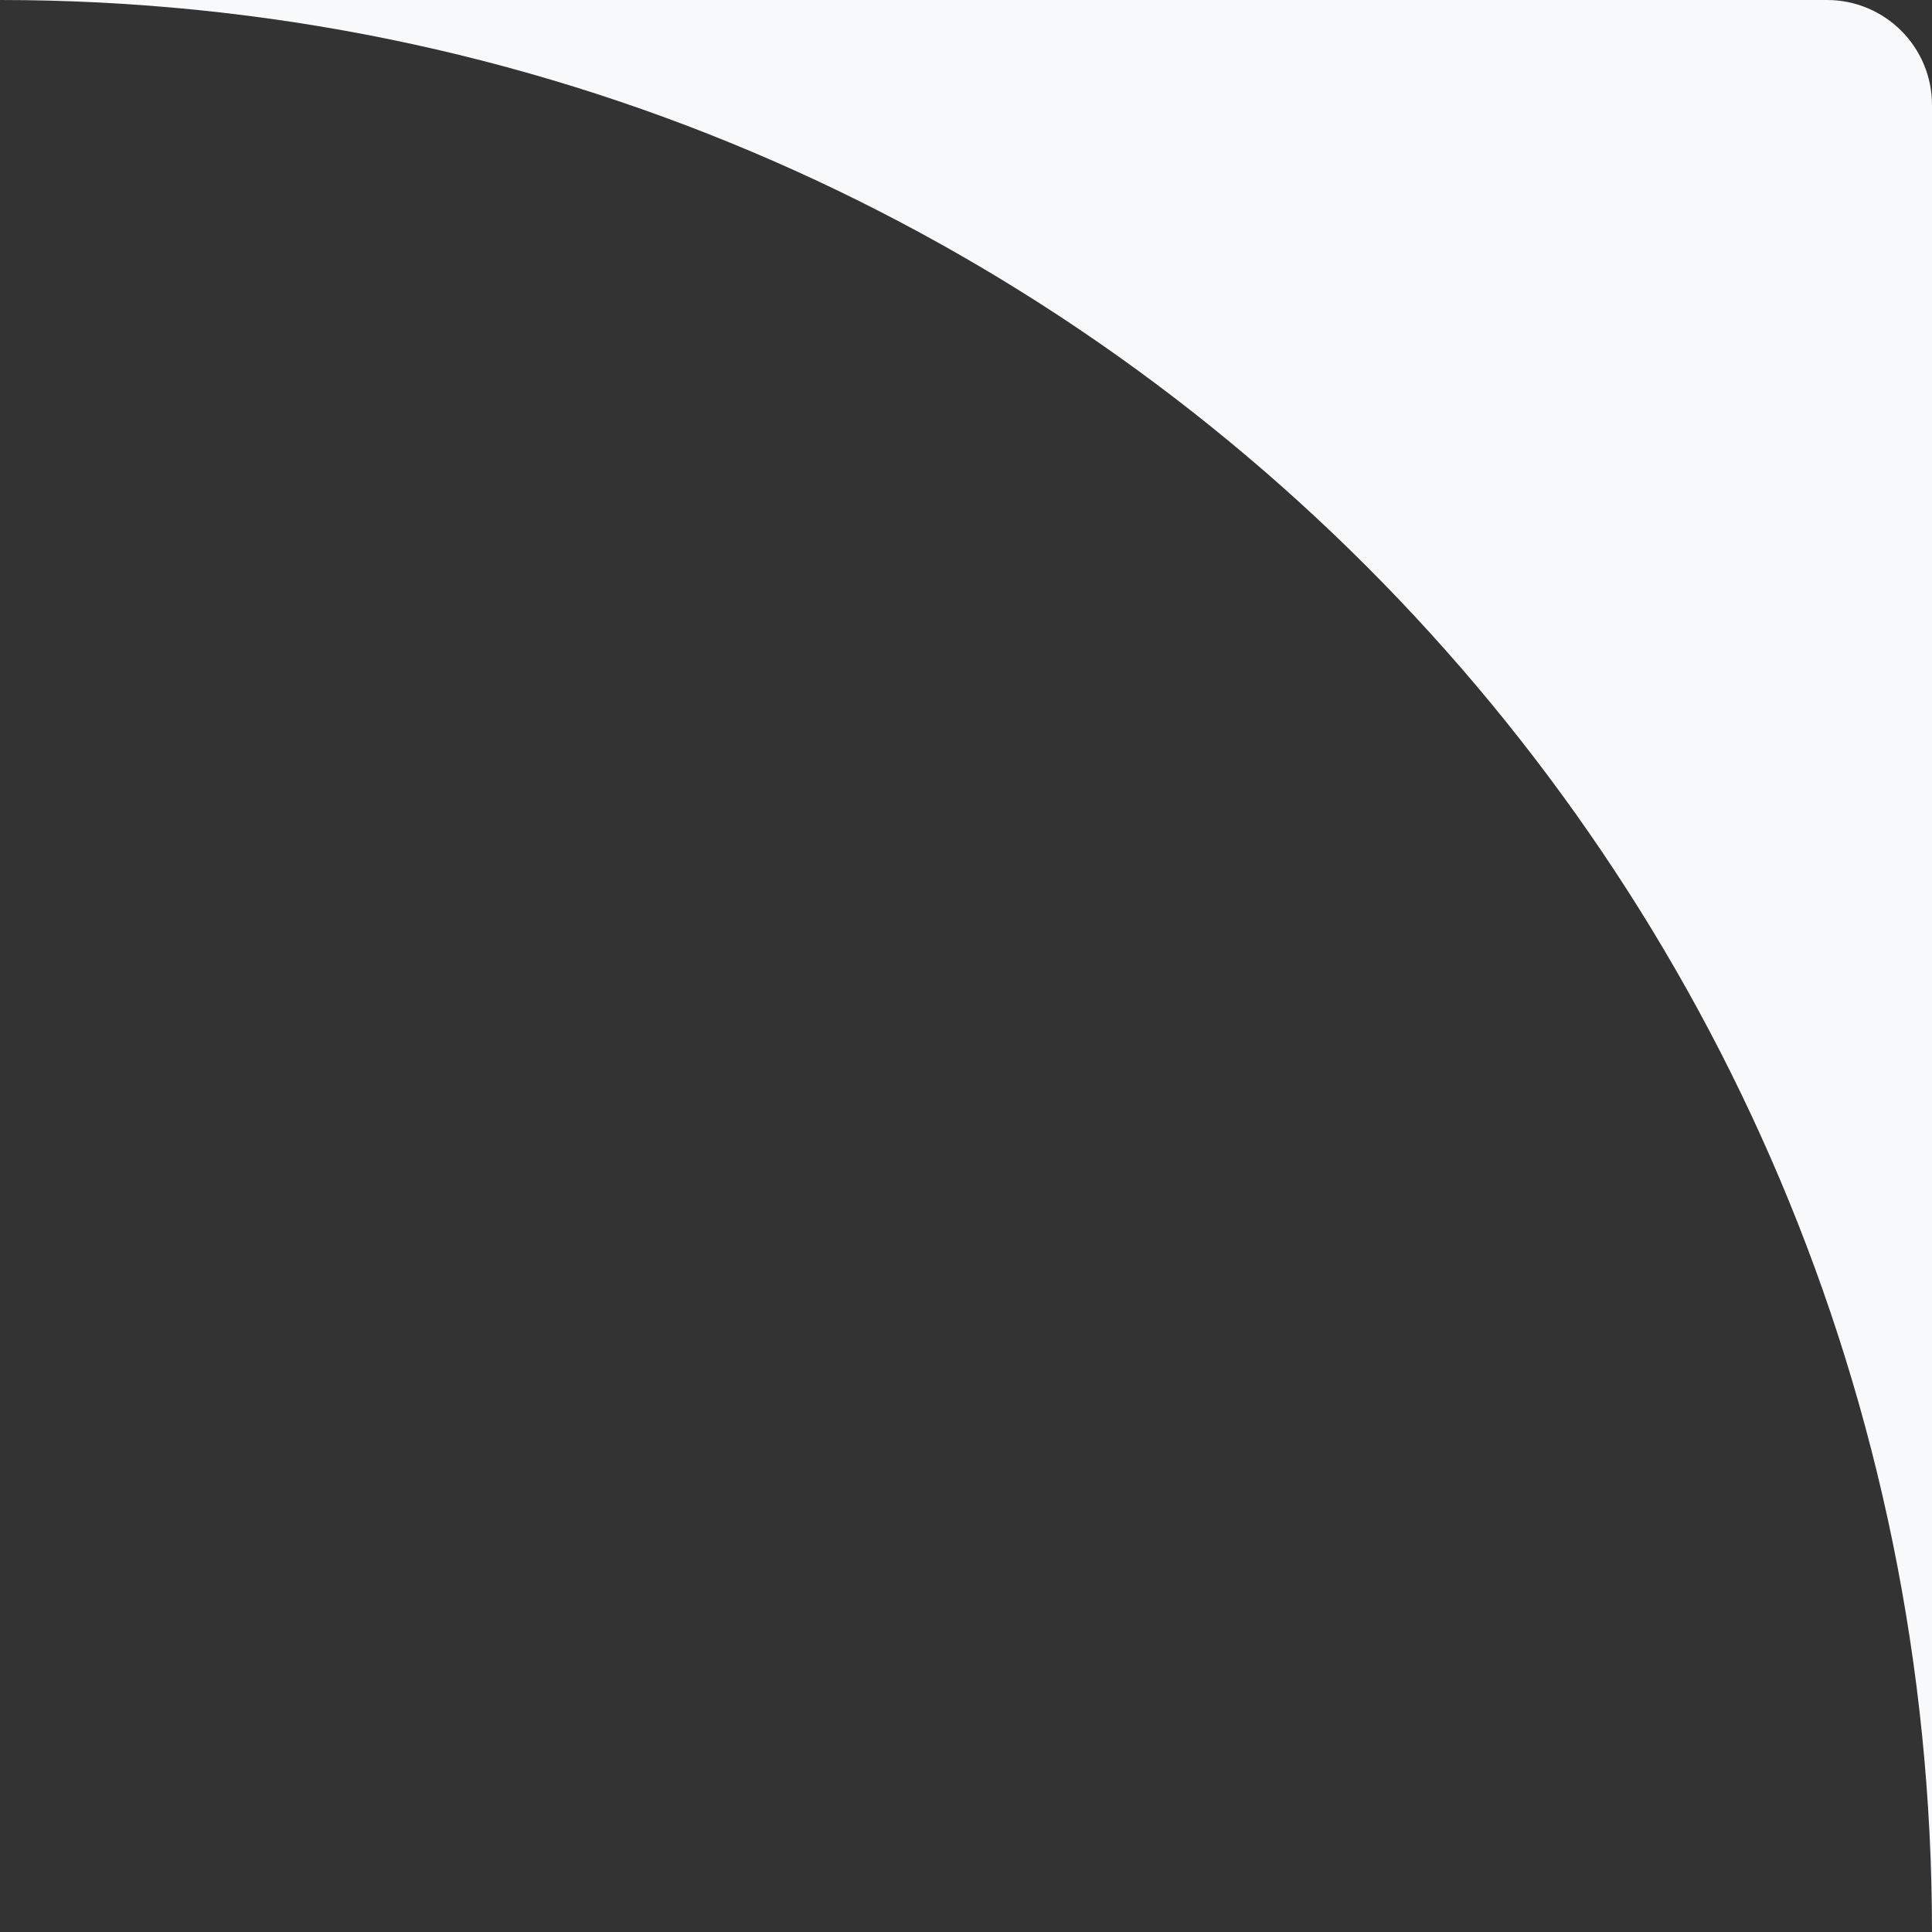
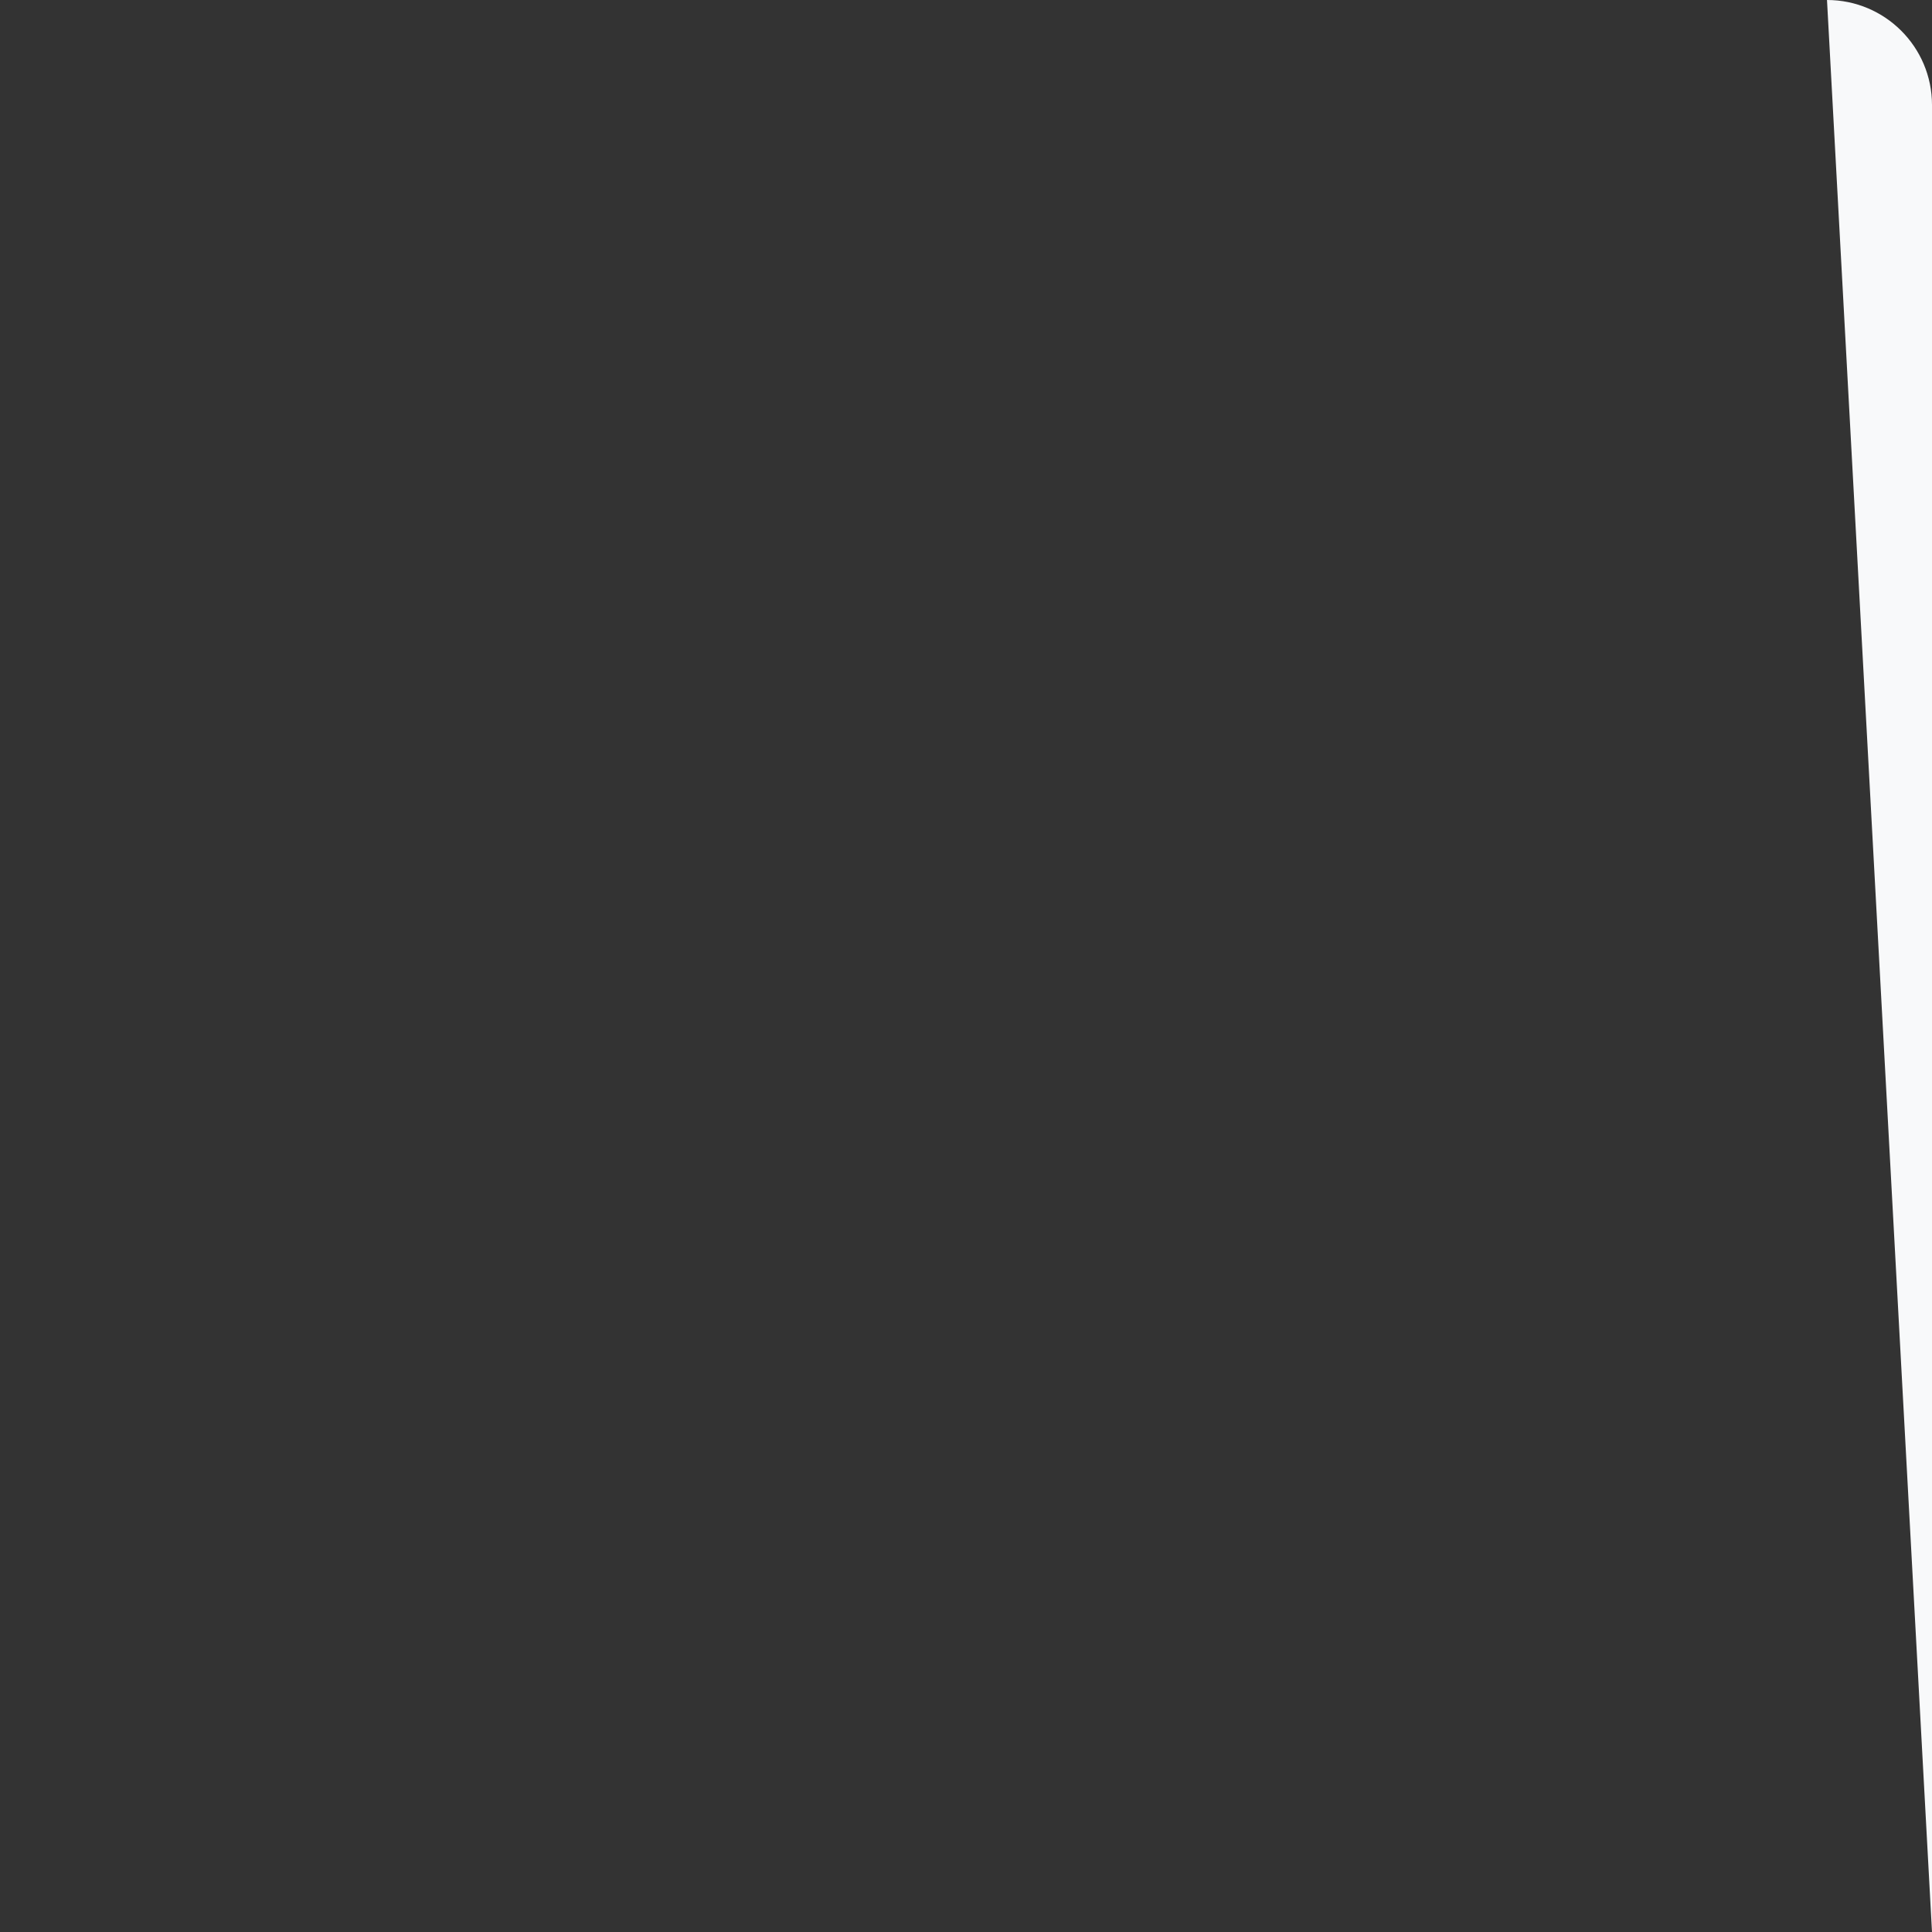
<svg xmlns="http://www.w3.org/2000/svg" width="184" height="184" viewBox="0 0 184 184" fill="none">
  <rect x="0" y="0" width="184" height="184" fill="#333333" stroke="none" />
-   <path fill-rule="evenodd" clip-rule="evenodd" d="M184 10L184 184C184 82.38 101.62 0 -8.0429e-06 0L174 0C179.523 0 184 4.477 184 10Z" fill="#F8F9FA" />
+   <path fill-rule="evenodd" clip-rule="evenodd" d="M184 10L184 184L174 0C179.523 0 184 4.477 184 10Z" fill="#F8F9FA" />
</svg>